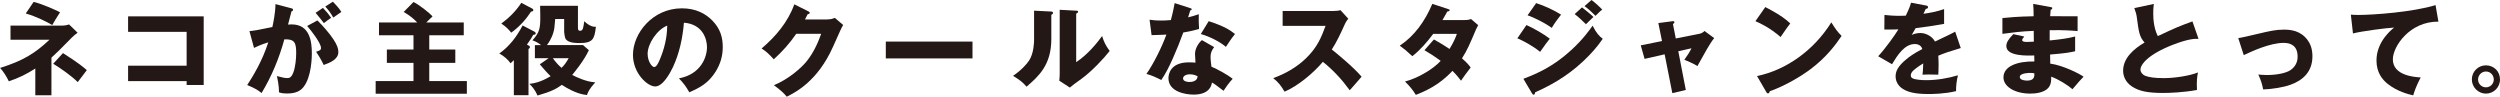
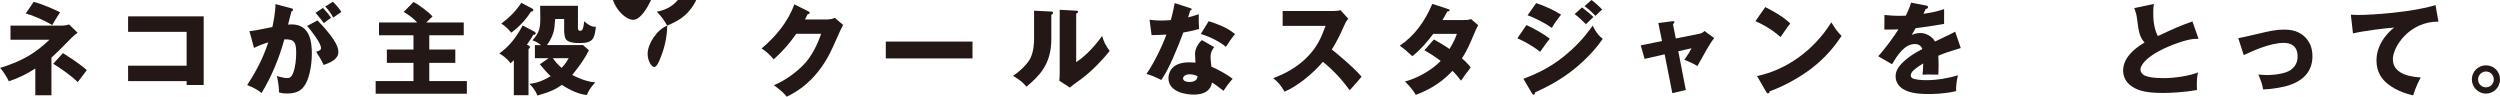
<svg xmlns="http://www.w3.org/2000/svg" id="_レイヤー_2" data-name="レイヤー 2" width="426.25" height="16.48" viewBox="0 0 426.25 16.48">
  <defs>
    <style>
      .cls-1 {
        fill: #231815;
      }
    </style>
  </defs>
  <g id="DESIGN">
    <g>
      <path class="cls-1" d="M1.79,6.77v-2.41h8.95c.36,0,.53-.05,1.04-.19l1.45,1.41c-.24.17-.68.51-.99.83-2.09,2.13-2.33,2.36-3.47,3.42v6.41h-2.75v-4.56c-1.41.92-2.93,1.67-4.52,2.18-.29-.66-.92-1.67-1.48-2.28,3.86-1.21,5.92-2.45,8.42-4.81H1.79ZM5.73.32c1.36.32,3.72,1.36,4.51,1.77-.75,1.17-.8,1.26-1.33,2.18-1.07-.61-2.72-1.46-4.52-1.97l1.34-1.97ZM10.73,9.05c2.77,1.75,3.61,2.5,4.07,2.91-.14.17-.2.25-.77,1.02-.6.78-.66.87-.78,1.02-1.07-1.09-3.1-2.48-4.18-3.13l1.67-1.82Z" />
      <path class="cls-1" d="M21.84,13.84v-2.64h9.98v-5.77h-9.98v-2.64h12.89v11.7h-2.91v-.66h-9.98Z" />
      <path class="cls-1" d="M49.72,1.43c.1.02.24.05.24.24,0,.22-.17.24-.26.26-.1.36-.51,1.94-.59,2.26.15-.02.34-.03.61-.03,3.15,0,3.45,3.01,3.45,4.98,0,.56-.05,3.95-1.41,5.68-.49.63-1.26,1.12-2.76,1.12-.87,0-1.16-.1-1.43-.2.02-1.05-.29-2.5-.36-2.77,1.05.29,1.39.34,1.79.34.34,0,.68-.08,1.02-.97.34-.9.48-2.31.48-3.27,0-1.77-.24-2.43-2.02-2.36-.88,3.21-2.16,6.31-3.88,9.15-.53-.43-1.11-.82-2.45-1.36,1.07-1.63,2.62-4.23,3.59-7.28-.17.05-1.26.37-2.43.95l-.78-2.86c.92-.1,1.26-.15,3.91-.7.14-.63.51-2.38.53-3.91l2.76.73ZM55.06,1.34c.68.71,1,1.12,1.4,1.7-.39.25-.78.54-1.24.9-.17-.24-1.04-1.34-1.41-1.75l1.26-.85ZM54.11,3.47c1.04,1.04,2.08,2.23,2.76,3.27.61.95.82,1.51.82,2.13,0,1.28-1.48,1.84-2.5,2.21-.37-.82-1-1.84-1.29-2.26.61-.2.83-.27.83-.65,0-.8-1.62-2.91-2.36-3.74l1.75-.95ZM56.75.29c.95.95,1.28,1.46,1.45,1.75-.39.25-1,.68-1.38.95-.49-.85-.78-1.24-1.36-1.87l1.29-.83Z" />
      <path class="cls-1" d="M79.07,3.83v2.18h-5.88v2.43h4.44v2.28h-4.44v3.1h6.41v2.16h-15.55v-2.16h6.45v-3.1h-4.54v-2.28h4.54v-2.43h-5.88v-2.18h6.51c-.68-.73-1.45-1.31-2.3-1.79l1.67-1.7c1,.48,2.84,1.96,3.25,2.45-.17.15-.26.24-1.07,1.04h6.4Z" />
      <path class="cls-1" d="M96.96,9.92c-.51.88-.73,1.17-1.22,1.65-.73-.63-1.24-1.31-1.48-1.65h2.71ZM92.03,10.95c.41.49,1.22,1.46,1.85,2.04-1.72,1.04-2.87,1.22-3.62,1.31.31.29.9.87,1.38,1.99,2.38-.68,3.25-1.17,4.15-1.82,2.31,1.5,3.71,1.67,4.29,1.73.15-.44.34-.97,1.41-2.16-1.46-.08-3.15-.85-3.93-1.26.27-.34,1.99-2.38,2.84-4.22l-1-.88h-6.14c.82-1.12,1.07-1.97,1.21-2.62.05-.26.07-.41.19-1.82h1.53v2.21c0,.1.09.97.27,1.21.31.41.87.68,2.33.68,2.28,0,2.57-.65,2.81-2.77-.49.02-1.09-.12-1.99-.95-.14,1.14-.22,1.63-.7,1.63-.37,0-.37-.32-.37-.53V.99h-6.45c.02.43.03,1.21.03,1.87,0,1.9-.1,2.67-1.34,4.01.77.27,1.28.66,1.46.82h-1.04v2.23h2.35l-1.51,1.04ZM89.11,4.34c-1.02,1.92-2.21,3.52-3.98,4.78.8.43,1.53,1.09,1.92,1.67.27-.24.32-.29.56-.53v5.97h2.5v-7.87c.19-.15.24-.2.24-.34,0-.07-.02-.17-.24-.27l-.27-.14c.71-1.02.82-1.17,1.07-1.67.29-.03.42-.05.42-.25,0-.12-.09-.22-.14-.26l-2.09-1.09ZM88.89.48c-1.12,1.68-2.3,2.7-3.42,3.54.71.43,1.34,1.09,1.7,1.55,1.6-1.16,2.69-2.53,3.37-3.59.2-.02.39-.05.39-.27,0-.12-.09-.2-.17-.24l-1.87-.99Z" />
-       <path class="cls-1" d="M113.76,4.37c-.02,2.13-.53,4.06-1.29,5.85-.2.46-.53,1.21-.94,1.21-.36,0-1.11-.95-1.11-2.26,0-1.72,1.62-4.13,3.33-4.8ZM117.53,15.73c1.8-.78,3.25-1.55,4.49-3.52.77-1.26,1.21-2.57,1.21-4.2s-.41-3.11-1.79-4.52c-1.14-1.16-2.79-2.07-5.17-2.07-5.02,0-8.35,4.27-8.35,7.93,0,3.15,2.47,5.39,3.79,5.39s2.53-2.26,3.03-3.3c1.11-2.38,1.65-4.97,1.87-7.57,3.21.25,3.93,2.79,3.93,4.17,0,1.77-1.09,4.63-4.78,5.32.83.88,1.21,1.39,1.77,2.38Z" />
+       <path class="cls-1" d="M113.76,4.37c-.02,2.13-.53,4.06-1.29,5.85-.2.46-.53,1.21-.94,1.21-.36,0-1.11-.95-1.11-2.26,0-1.72,1.62-4.13,3.33-4.8Zc1.8-.78,3.25-1.55,4.49-3.52.77-1.26,1.21-2.57,1.21-4.2s-.41-3.11-1.79-4.52c-1.14-1.16-2.79-2.07-5.17-2.07-5.02,0-8.35,4.27-8.35,7.93,0,3.15,2.47,5.39,3.79,5.39s2.53-2.26,3.03-3.3c1.11-2.38,1.65-4.97,1.87-7.57,3.21.25,3.93,2.79,3.93,4.17,0,1.77-1.09,4.63-4.78,5.32.83.88,1.21,1.39,1.77,2.38Z" />
      <path class="cls-1" d="M141.14,3.3c.56,0,.87-.12,1.21-.25l1.41,1.21c-.31.51-.44.83-1.73,3.71-2.62,5.87-6.39,7.77-7.89,8.52-.48-.61-1.09-1.16-2.19-1.96,2.57-1.07,4.63-2.93,5.53-4.01,1.38-1.67,2.16-3.72,2.53-4.76h-4.25c-1.09,1.6-2.38,3.04-3.83,4.35-.88-.95-1.24-1.31-2.08-1.84,2.43-2.06,4.51-4.54,5.58-7.53l2.43,1.21c.05.03.2.12.2.24,0,.17-.27.22-.37.26-.25.49-.31.6-.44.87h3.89Z" />
      <path class="cls-1" d="M165.81,7.09v2.87h-14.78v-2.87h14.78Z" />
      <path class="cls-1" d="M179.15,1.96c.19.02.39.02.39.24,0,.2-.22.29-.29.32v4.15c0,4.46-2.23,6.38-4.22,8.11-.75-.87-1.24-1.17-2.3-1.85,1.43-.97,2.38-2.06,2.75-2.64.8-1.24.83-3.16.83-3.47V1.82l2.82.14ZM183.49,1.82c.2,0,.32.02.32.19,0,.15-.17.24-.32.31v8.28c1.96-1.29,3.57-3.28,4.42-4.46.29.97.61,1.62,1.29,2.55-.99,1.28-3.11,3.52-4.76,4.71-.37.27-.97.7-1.33.97-.12.08-.6.49-.7.56l-1.8-1.17c.05-.46.07-.87.07-1.34V1.67l2.81.15Z" />
      <path class="cls-1" d="M204.19,12.99c-.03.27-.1.99-1.43.99-.15,0-1.05-.05-1.05-.61,0-.34.39-.7,1.17-.7.68,0,1.12.24,1.31.32ZM204.94,6.84c-.37.26-1.19,1.26-1.19,2.36,0,.14.08,1.43.08,1.48-.31-.02-.65-.05-1.12-.05-3.25,0-3.49,2.13-3.49,2.69,0,2.38,3.01,2.81,4.29,2.81s2.06-.34,2.53-.82c.44-.43.54-.92.6-1.24.51.29.66.41,1.97,1.41.22-.36.99-1.45,1.56-2.04-.88-.71-2.6-1.65-3.62-2.07-.03-.31-.15-1.11-.15-1.67,0-.71.2-1.09.61-1.67l-2.08-1.19ZM196.35,5.99c.36-.02,2.13-.05,2.52-.09-.73,2.02-2.14,4.9-3.4,6.7.82.22,1.74.63,2.53,1.04.65-.95,1.28-2.11,2.01-3.78.63-1.41,1.21-2.86,1.74-4.32.31-.05,1.36-.22,2.69-.6-.05-.66-.08-1.84-.05-2.52-.44.15-.87.31-1.82.54.27-.88.31-.99.37-1.19.07-.02.24-.02.24-.19,0-.1-.05-.14-.26-.2l-2.64-.85c-.12.61-.27,1.5-.65,2.89-.71.07-1.29.08-1.67.08-.97,0-1.48-.07-1.96-.14l.34,2.6ZM204.73,5.8c1.56.44,3.28,1.33,4.29,2.19.31-.49.99-1.51,1.55-2.19-.85-.68-1.85-1.34-4.49-2.19l-1.34,2.19Z" />
      <path class="cls-1" d="M218.69,4.42V1.87h8.69c.27,0,.88-.03,1.17-.14l1.33,1.46c-.14.15-.41.51-.65,1.07-.65,1.45-1.31,2.86-2.16,4.18.73.56,3.84,3.13,5.08,4.64-.54.65-1.46,1.67-2.02,2.31-1.31-1.8-2.82-3.45-4.58-4.85-1.65,1.97-4.32,4.15-6.53,5.09-.65-1.07-1-1.55-1.94-2.31,2.09-.75,4.05-1.87,5.63-3.42,1.9-1.85,2.55-3.49,3.3-5.49h-7.33Z" />
      <path class="cls-1" d="M244.47,6.72c.66.37,1.56.88,2.67,1.63.8-1.28,1.09-2.11,1.26-2.58h-4.03c-1.05,1.39-2.19,2.74-3.57,3.81-1.07-.99-1.21-1.11-2.14-1.79,2.5-1.67,4.29-4.15,5.55-7.13l2.65.87c.2.07.31.1.31.2,0,.2-.29.22-.41.24-.24.43-.44.82-.82,1.45h3.71c.63,0,.9-.08,1.17-.17l1.21,1.04c-.22.41-.25.46-.36.71-1.11,2.6-1.5,3.54-2.4,4.95.95.82,1.24,1.24,1.48,1.56-.46.56-1.36,1.82-1.65,2.25-.37-.49-.78-1.02-1.46-1.68-2.26,2.47-4.76,3.52-6.24,4.1-.49-.83-1.16-1.62-1.85-2.28,2.09-.54,4.69-2.01,6.09-3.52-1.12-.83-2.08-1.41-2.77-1.82l1.62-1.84Z" />
      <path class="cls-1" d="M261.91.53c1.33.42,3.05,1.19,4.25,1.97-.56.71-1.12,1.46-1.58,2.25-.97-.71-2.89-1.72-4.13-2.14l1.46-2.07ZM269.74,1.26c.51.39,1.55,1.24,1.94,1.63-.42.43-.85.83-1.28,1.24-.61-.61-1.24-1.21-1.92-1.73l1.26-1.14ZM260.26,4.27c1.29.58,2.91,1.51,3.98,2.33-.49.6-.68.87-1.65,2.24-1.33-1.07-2.81-1.84-3.88-2.31l1.55-2.26ZM271.35,0c.53.37,1.48,1.24,1.84,1.65-.31.2-.36.26-1.16,1.05-1.04-1.05-1.55-1.43-1.87-1.65l1.19-1.05ZM259.73,13.44c2.35-.9,5.07-2.06,8.2-4.93,2.06-1.89,3.16-3.5,3.61-4.13.66,1.31,1.19,1.85,1.73,2.23-.92,1.38-2.06,2.62-3.26,3.76-3.04,2.89-6.16,4.42-8.27,5.37-.03.2-.08.41-.27.41-.12,0-.24-.2-.27-.24l-1.46-2.47Z" />
      <path class="cls-1" d="M282.75,3.93l2.38-.31c.14-.02.36-.05.36.17,0,.12-.14.22-.25.32l.48,2.45,4.12-.82c.27-.07.58-.24.78-.46l1.65,1.22c-.7.83-1.7,2.67-2.86,4.76-.68-.44-1.87-.93-2.23-1.07.56-.78.87-1.26,1.22-1.96l-2.25.51,1.28,6.6-2.3.54-1.31-6.62-3.42.78-.65-2.31,3.62-.73-.63-3.1Z" />
      <path class="cls-1" d="M300.99,1.21c2.77,1.43,3.66,2.23,4.25,2.79-.41.51-.54.7-1.65,2.31-1.82-1.58-3.44-2.33-4.29-2.7l1.68-2.4ZM299.59,12.96c4.85-1,9.63-4.29,12.65-9.15.73,1.16,1.02,1.58,1.75,2.31-1,1.5-2.57,3.62-5.26,5.65-1.56,1.17-4.25,2.82-6.99,3.79-.03.14-.07.36-.31.36-.14,0-.22-.12-.26-.2l-1.6-2.76Z" />
      <path class="cls-1" d="M328.44.94c.07.02.29.07.29.29,0,.05-.03.27-.39.29-.07.14-.34.71-.39.83.87-.12,2.25-.34,3.52-.8v2.52c-2.47.42-2.82.48-4.85.73-.27.48-.32.54-.68,1.17.63-.34,1.36-.34,1.5-.34.87,0,1.96.51,2.48,1.45,2.52-1.19,2.79-1.33,3.44-1.68l.95,2.79c-2.09.63-2.89.9-3.83,1.31.03.54.05,1,.05,1.55,0,.71-.03,1.28-.05,1.68-.54-.02-1.16-.03-1.7-.03s-.65.02-.99.03c.05-.48.1-.87.12-1.92-1.02.61-1.63,1.14-1.8,1.33-.12.14-.32.39-.32.73,0,.29.14.46.63.61.22.05.9.19,1.97.19,1.84,0,3.67-.31,5.44-.83-.22.85-.34,1.89-.32,2.7-2.02.48-4.01.49-4.75.49-2.23,0-3.54-.32-4.47-.97-.58-.41-1.09-1.11-1.09-2.04s.46-1.79,1.8-2.89c.54-.46,1.34-1.04,2.76-1.77-.27-.85-1.12-.85-1.28-.85-1.77,0-2.96,1.9-3.89,3.44l-2.36-1.36c1.12-1.19,2.82-3.54,3.45-4.58-.88.03-1.58.03-2.4.02l.02-2.48c.61.07,1.53.15,2.67.15.49,0,.7-.02.97-.03.63-1.31.76-1.75.9-2.21l2.6.49Z" />
-       <path class="cls-1" d="M346.85,12.5c.1.95-.42,1.24-1.24,1.24-.26,0-1.24-.05-1.24-.61,0-.7,1.68-.7,1.74-.7.36,0,.58.03.75.07ZM346.66.68c.07.78.07,1.45.07,2.09-2.77.05-4.44.22-5.32.31v2.69c1.39-.19,3.25-.43,5.34-.51.02.6.02,1.24.02,1.84-.27.02-.92.05-1.16.05-.22,0-.83,0-.83-.32,0-.14.03-.17.36-.6l-1.87-.41c-.87.9-1.19,1.45-1.19,2.04,0,1.79,3.71,1.63,4.76,1.6.02.61.02.65.02,1.02-2.84-.05-5.27.78-5.27,2.72,0,1.55,1.91,2.76,4.56,2.76.88,0,2.35-.14,3.08-.97.56-.65.51-1.48.49-1.92,1.28.46,2.81,1.43,3.64,2.14,1.04-1.22,1.34-1.58,1.89-2.13-.63-.48-3.54-1.96-5.68-2.23-.03-.73-.03-.8-.03-1.55,2.69-.22,3.44-.37,4.27-.56v-2.52c-1.09.32-2.84.53-4.34.68v-1.75c2.48-.05,3.96.08,4.76.15v-2.52h-.65c-.56,0-3.4-.02-4.03-.02.02-.31.03-.53.09-1.09.1-.03.27-.08.27-.27,0-.15-.1-.17-.27-.19l-2.96-.54Z" />
      <path class="cls-1" d="M374.85,6.62c-.7-.02-1.75,0-4.39,1.02-4.13,1.6-5.51,3.33-5.51,4.22,0,.46.37.88.77,1.05.7.27,1.65.41,3.21.41,1.89,0,4.47-.41,5.82-.97-.15.77-.24,1.46-.17,2.99-2.31.43-4.81.51-5.77.51-2.86,0-4.05-.39-4.97-.9-1.16-.61-1.85-1.68-1.85-2.89,0-2.13,1.77-3.71,3.66-4.81-.88-.95-1-1.87-1.29-4.05-.1-.82-.2-1.09-.46-1.82l3.33-.71c-.02.1-.07.56-.07.65-.02.08-.03.6-.03,1.12,0,2.06.58,3.35.78,3.71,3.21-1.5,3.57-1.65,5.9-2.5l1.04,2.98Z" />
      <path class="cls-1" d="M381.62,6.5c.68-.1,2.06-.43,3.42-.75,1.89-.44,2.94-.7,4.37-.7,1.11,0,2.87.15,4.06,1.82.36.49.8,1.34.8,2.72,0,2.59-1.56,4.08-3.74,4.86-1.17.43-3.13.75-4.66.8-.2-1.02-.37-1.51-.83-2.55.32.03.78.09,1.43.09,1.55,0,3.23-.27,4.08-.85,1.19-.83,1.19-1.97,1.19-2.3,0-1.84-1.17-2.33-2.36-2.33-2.38,0-5.46,1.45-6.82,2.09l-.94-2.91Z" />
      <path class="cls-1" d="M415.75,3.69c-4.88-.05-7.77,4.22-7.77,6.43,0,2.82,3.84,3.03,4.75,3.08-.8,1.51-1.11,2.5-1.28,3.06-.87-.2-2.69-.66-4.3-1.92-1-.77-1.96-2.01-1.96-4.01,0-1.46.51-2.77,1.36-3.93.65-.87,1.29-1.41,1.65-1.7-1.33.07-5.49.61-7.02,1l-.36-3.2c.37.02.75.05,1.29.05,2.5,0,9.27-.48,13.15-1.68l.49,2.82Z" />
      <path class="cls-1" d="M423.85,12.19c.77,0,1.34.63,1.34,1.36s-.59,1.34-1.34,1.34-1.34-.61-1.34-1.34.6-1.36,1.34-1.36ZM423.85,11.14c-1.33,0-2.4,1.07-2.4,2.4s1.09,2.42,2.4,2.42,2.4-1.05,2.4-2.42-1.05-2.4-2.4-2.4Z" />
    </g>
  </g>
</svg>